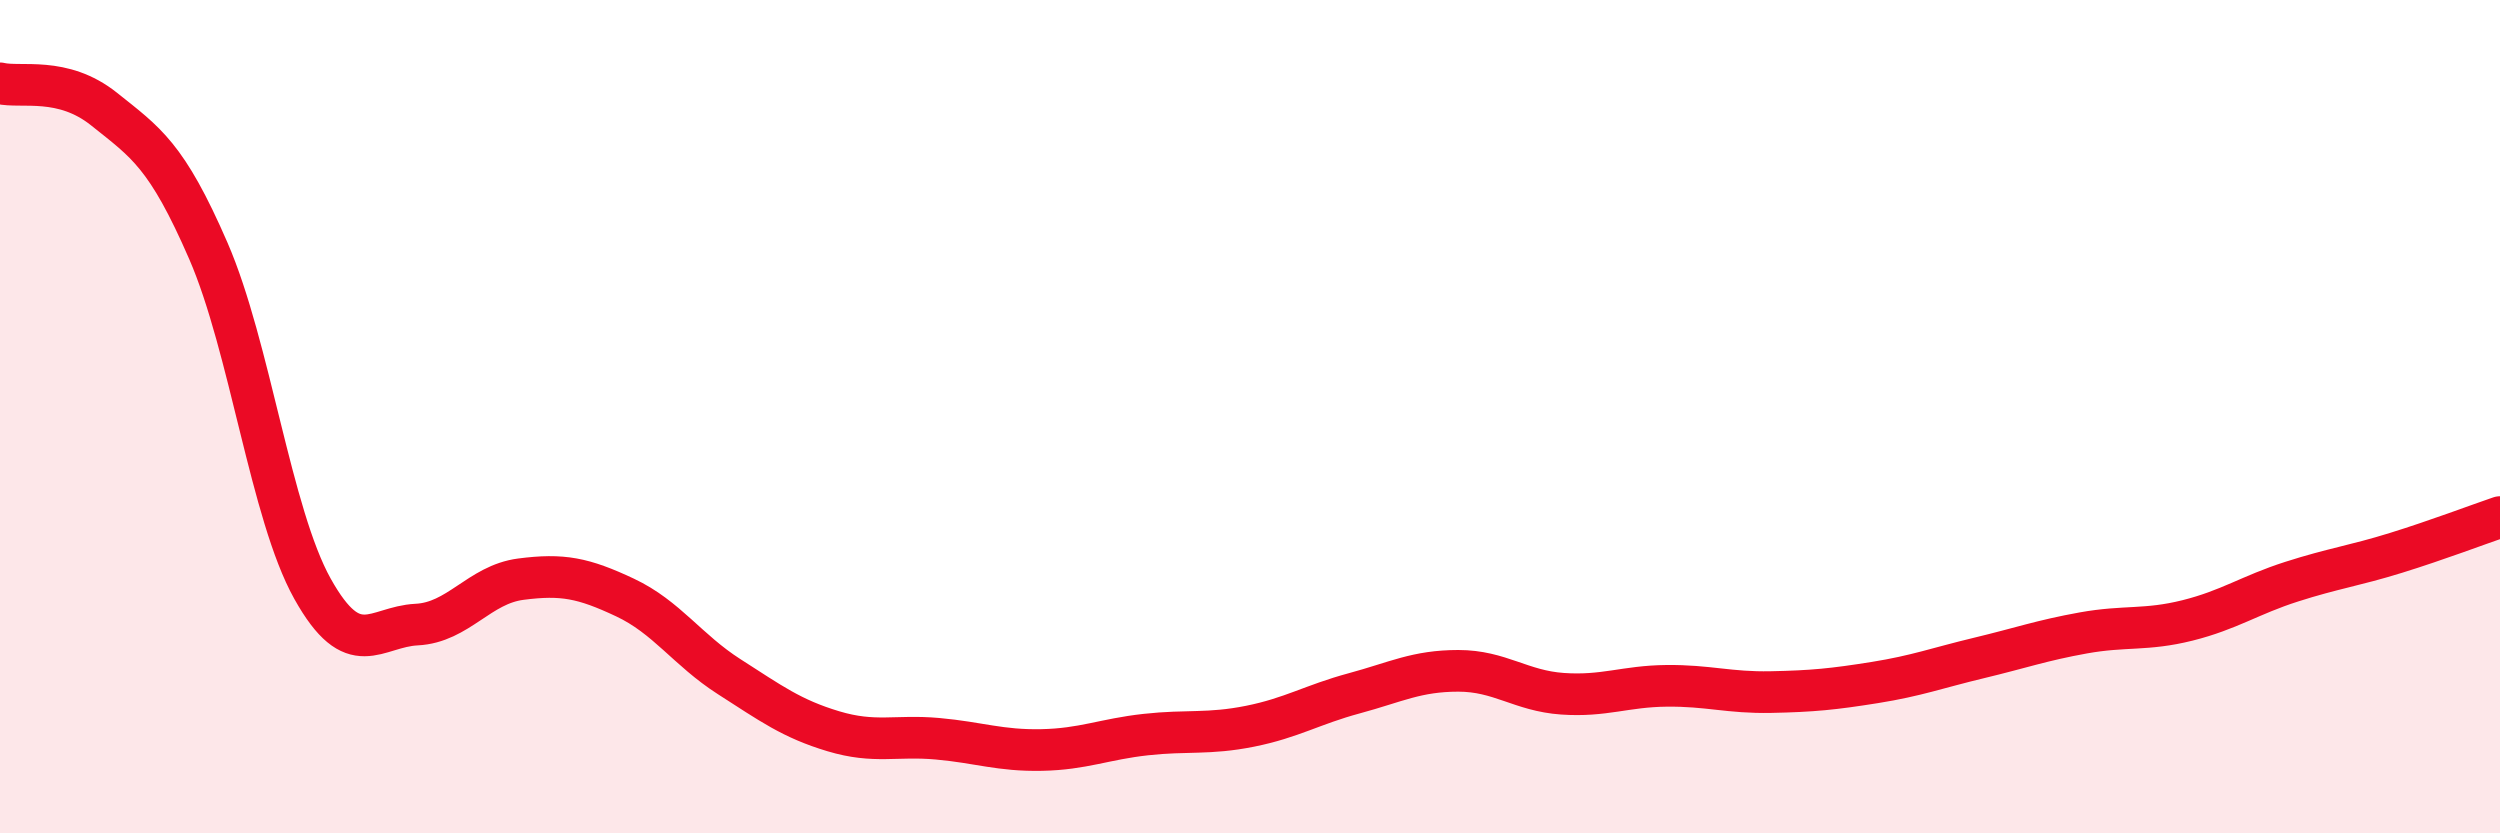
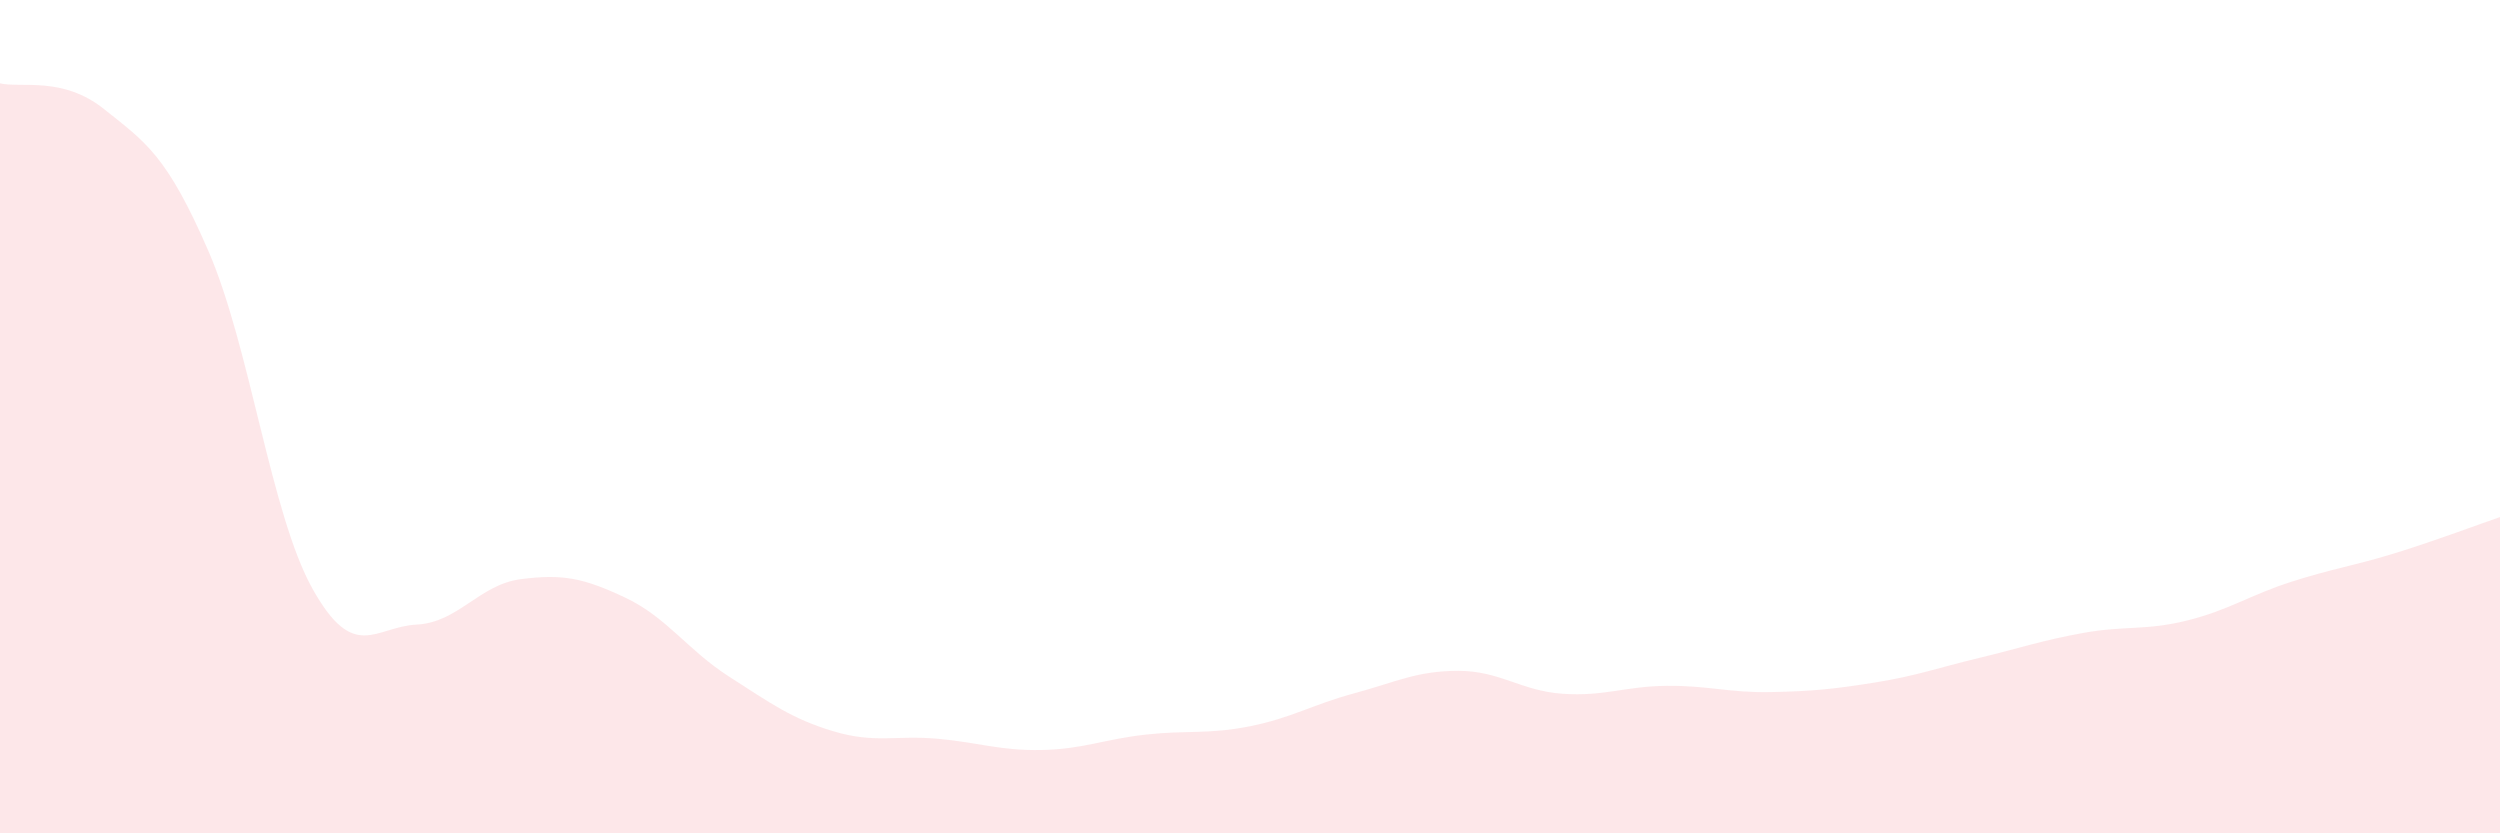
<svg xmlns="http://www.w3.org/2000/svg" width="60" height="20" viewBox="0 0 60 20">
  <path d="M 0,2 C 0.5,2.12 1.5,1.82 2.5,2.62 C 3.5,3.42 4,3.72 5,6.02 C 6,8.32 6.5,12.34 7.5,14.13 C 8.5,15.92 9,15.04 10,14.99 C 11,14.94 11.5,14.03 12.5,13.9 C 13.5,13.77 14,13.87 15,14.34 C 16,14.81 16.5,15.6 17.5,16.24 C 18.5,16.88 19,17.25 20,17.55 C 21,17.85 21.5,17.64 22.5,17.73 C 23.5,17.82 24,18.02 25,18 C 26,17.98 26.5,17.74 27.5,17.63 C 28.5,17.52 29,17.63 30,17.43 C 31,17.23 31.5,16.91 32.5,16.64 C 33.5,16.37 34,16.1 35,16.1 C 36,16.1 36.5,16.58 37.5,16.65 C 38.5,16.72 39,16.47 40,16.46 C 41,16.45 41.5,16.63 42.5,16.61 C 43.5,16.59 44,16.54 45,16.38 C 46,16.22 46.5,16.03 47.5,15.79 C 48.5,15.55 49,15.37 50,15.19 C 51,15.01 51.5,15.14 52.5,14.89 C 53.5,14.64 54,14.28 55,13.96 C 56,13.64 56.5,13.58 57.5,13.27 C 58.5,12.96 59.5,12.58 60,12.41L60 20L0 20Z" fill="#EB0A25" opacity="0.1" stroke-linecap="round" stroke-linejoin="round" />
-   <path d="M 0,2 C 0.5,2.12 1.5,1.82 2.5,2.62 C 3.5,3.42 4,3.72 5,6.02 C 6,8.32 6.5,12.34 7.5,14.13 C 8.5,15.92 9,15.04 10,14.99 C 11,14.94 11.5,14.03 12.5,13.9 C 13.5,13.77 14,13.87 15,14.34 C 16,14.81 16.5,15.6 17.5,16.24 C 18.5,16.88 19,17.25 20,17.55 C 21,17.85 21.5,17.64 22.5,17.73 C 23.5,17.82 24,18.02 25,18 C 26,17.98 26.5,17.74 27.5,17.63 C 28.5,17.52 29,17.63 30,17.43 C 31,17.23 31.5,16.91 32.5,16.64 C 33.5,16.37 34,16.1 35,16.1 C 36,16.1 36.5,16.58 37.5,16.65 C 38.5,16.72 39,16.47 40,16.46 C 41,16.45 41.5,16.63 42.5,16.61 C 43.5,16.59 44,16.54 45,16.38 C 46,16.22 46.5,16.03 47.5,15.79 C 48.5,15.55 49,15.37 50,15.19 C 51,15.01 51.5,15.14 52.5,14.89 C 53.5,14.64 54,14.28 55,13.96 C 56,13.64 56.5,13.58 57.5,13.27 C 58.5,12.96 59.5,12.58 60,12.41" stroke="#EB0A25" stroke-width="1" fill="none" stroke-linecap="round" stroke-linejoin="round" />
</svg>